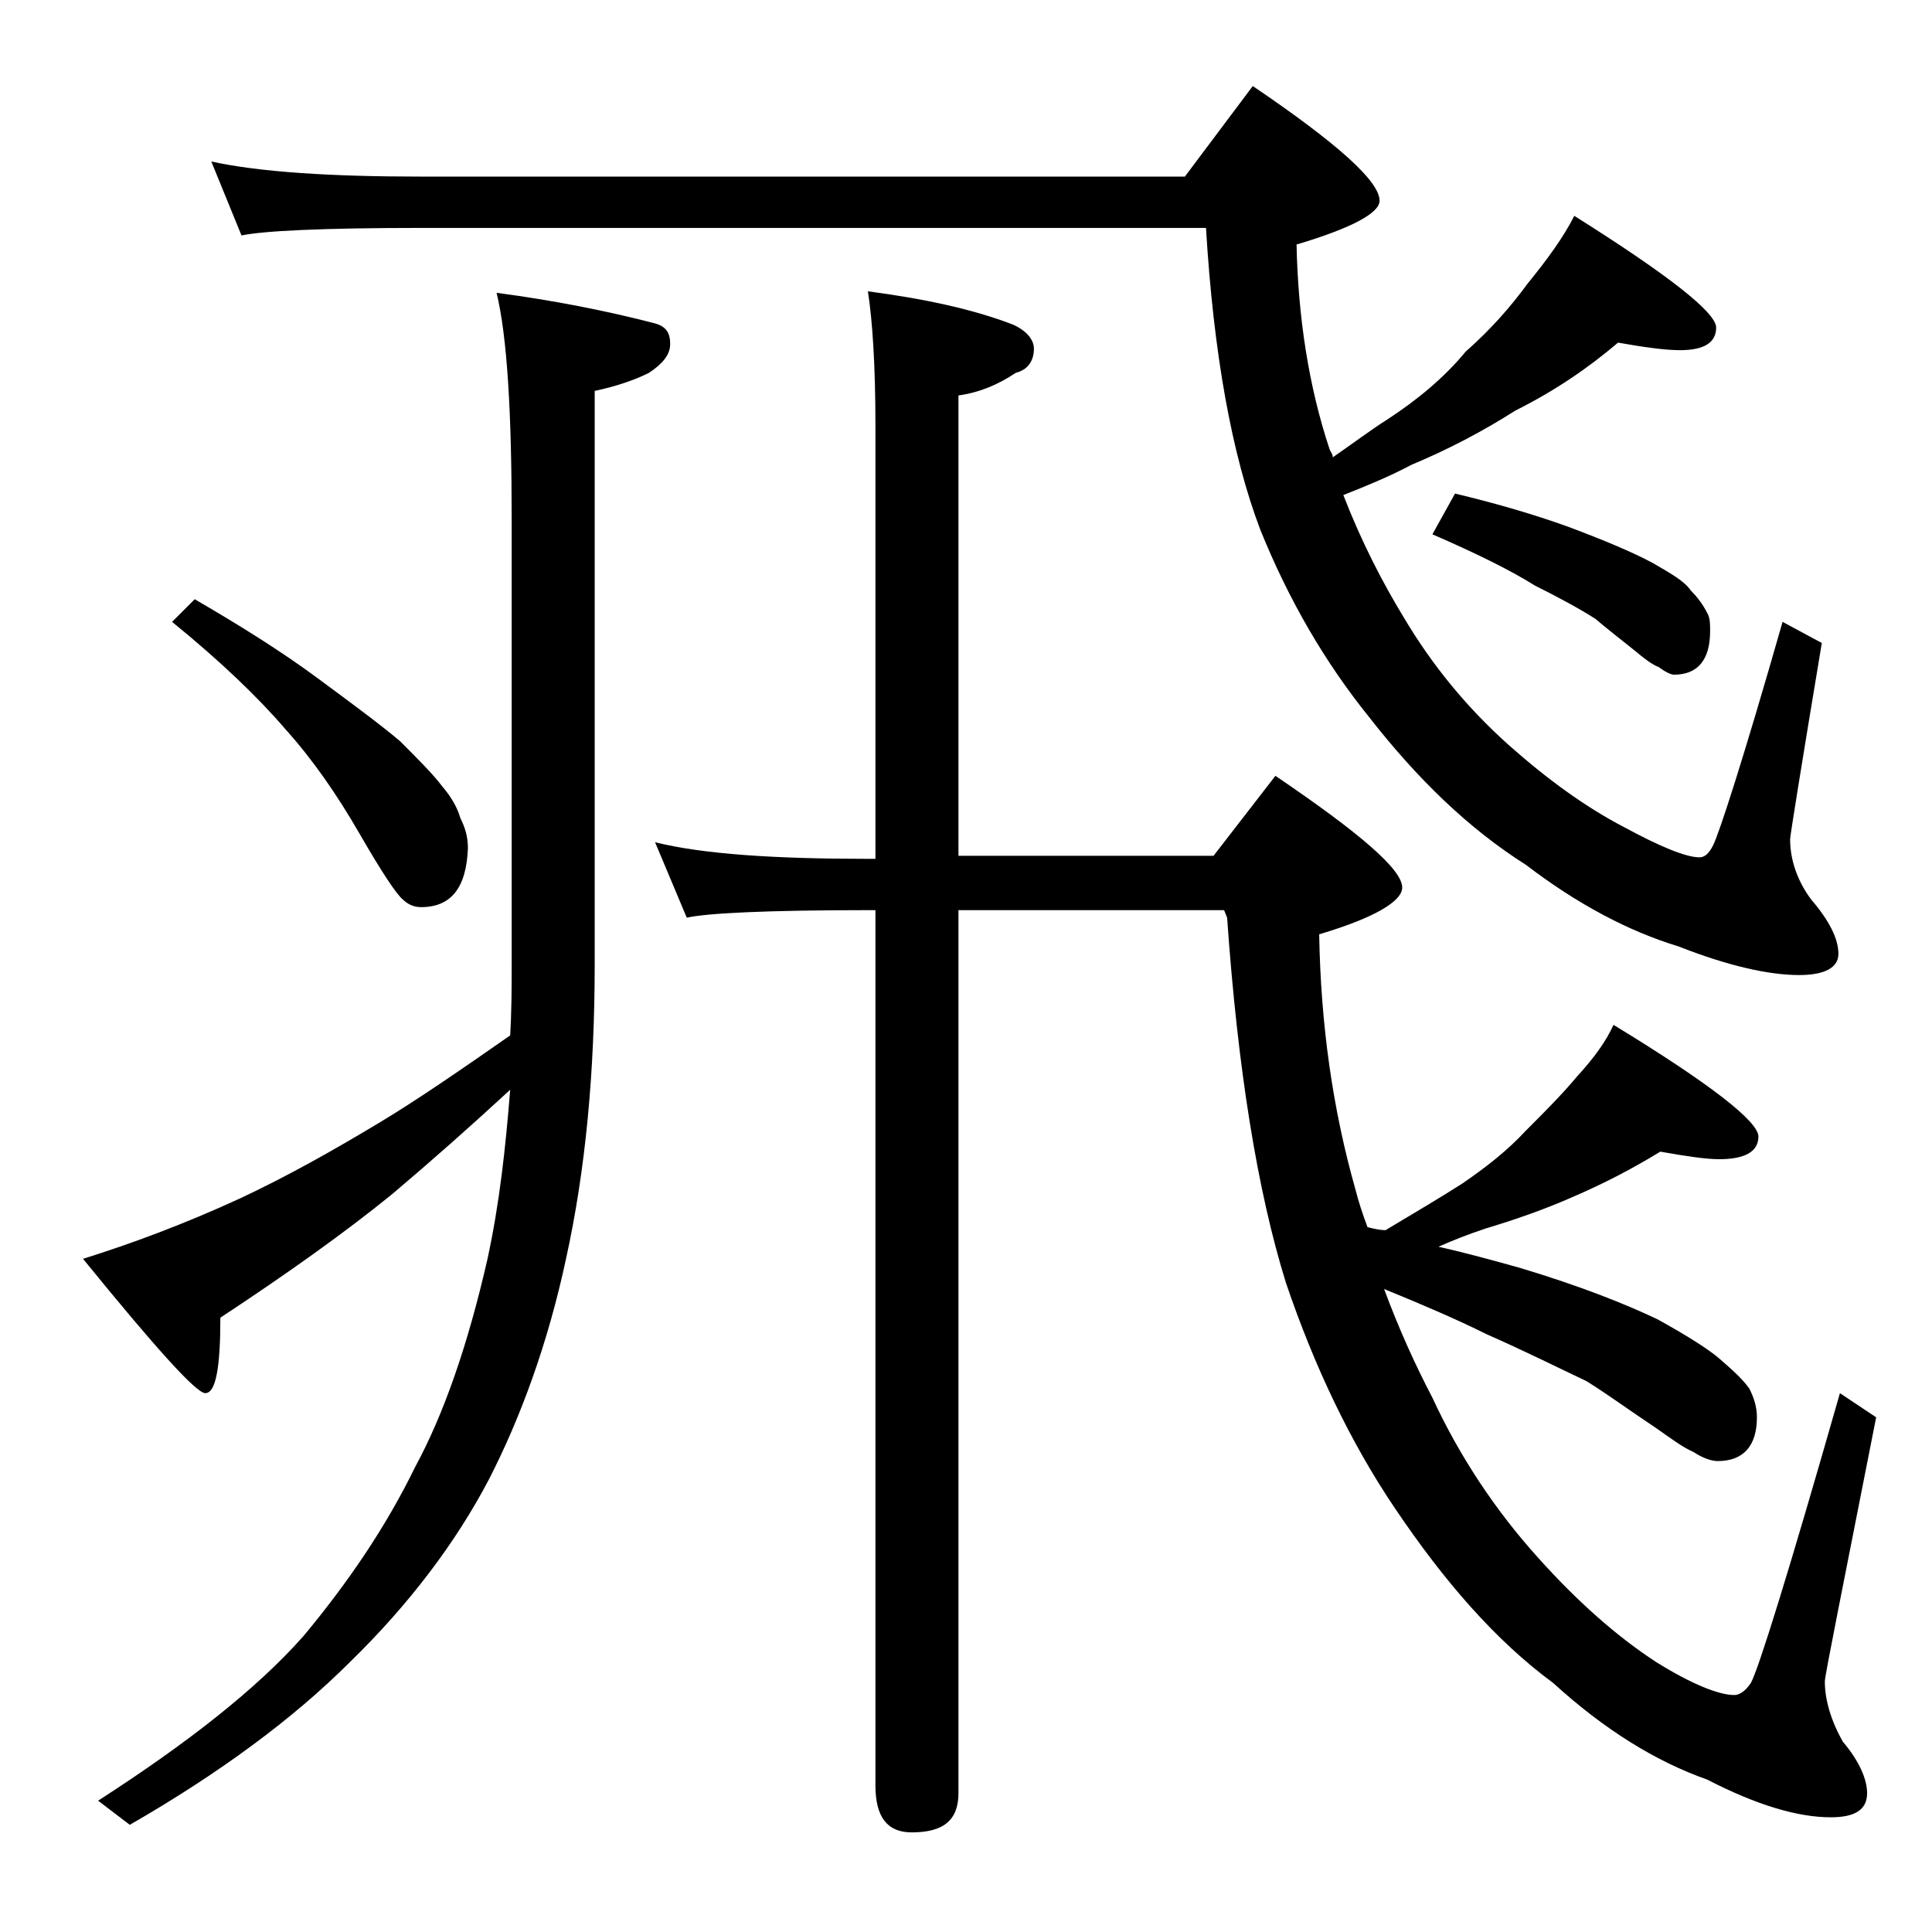
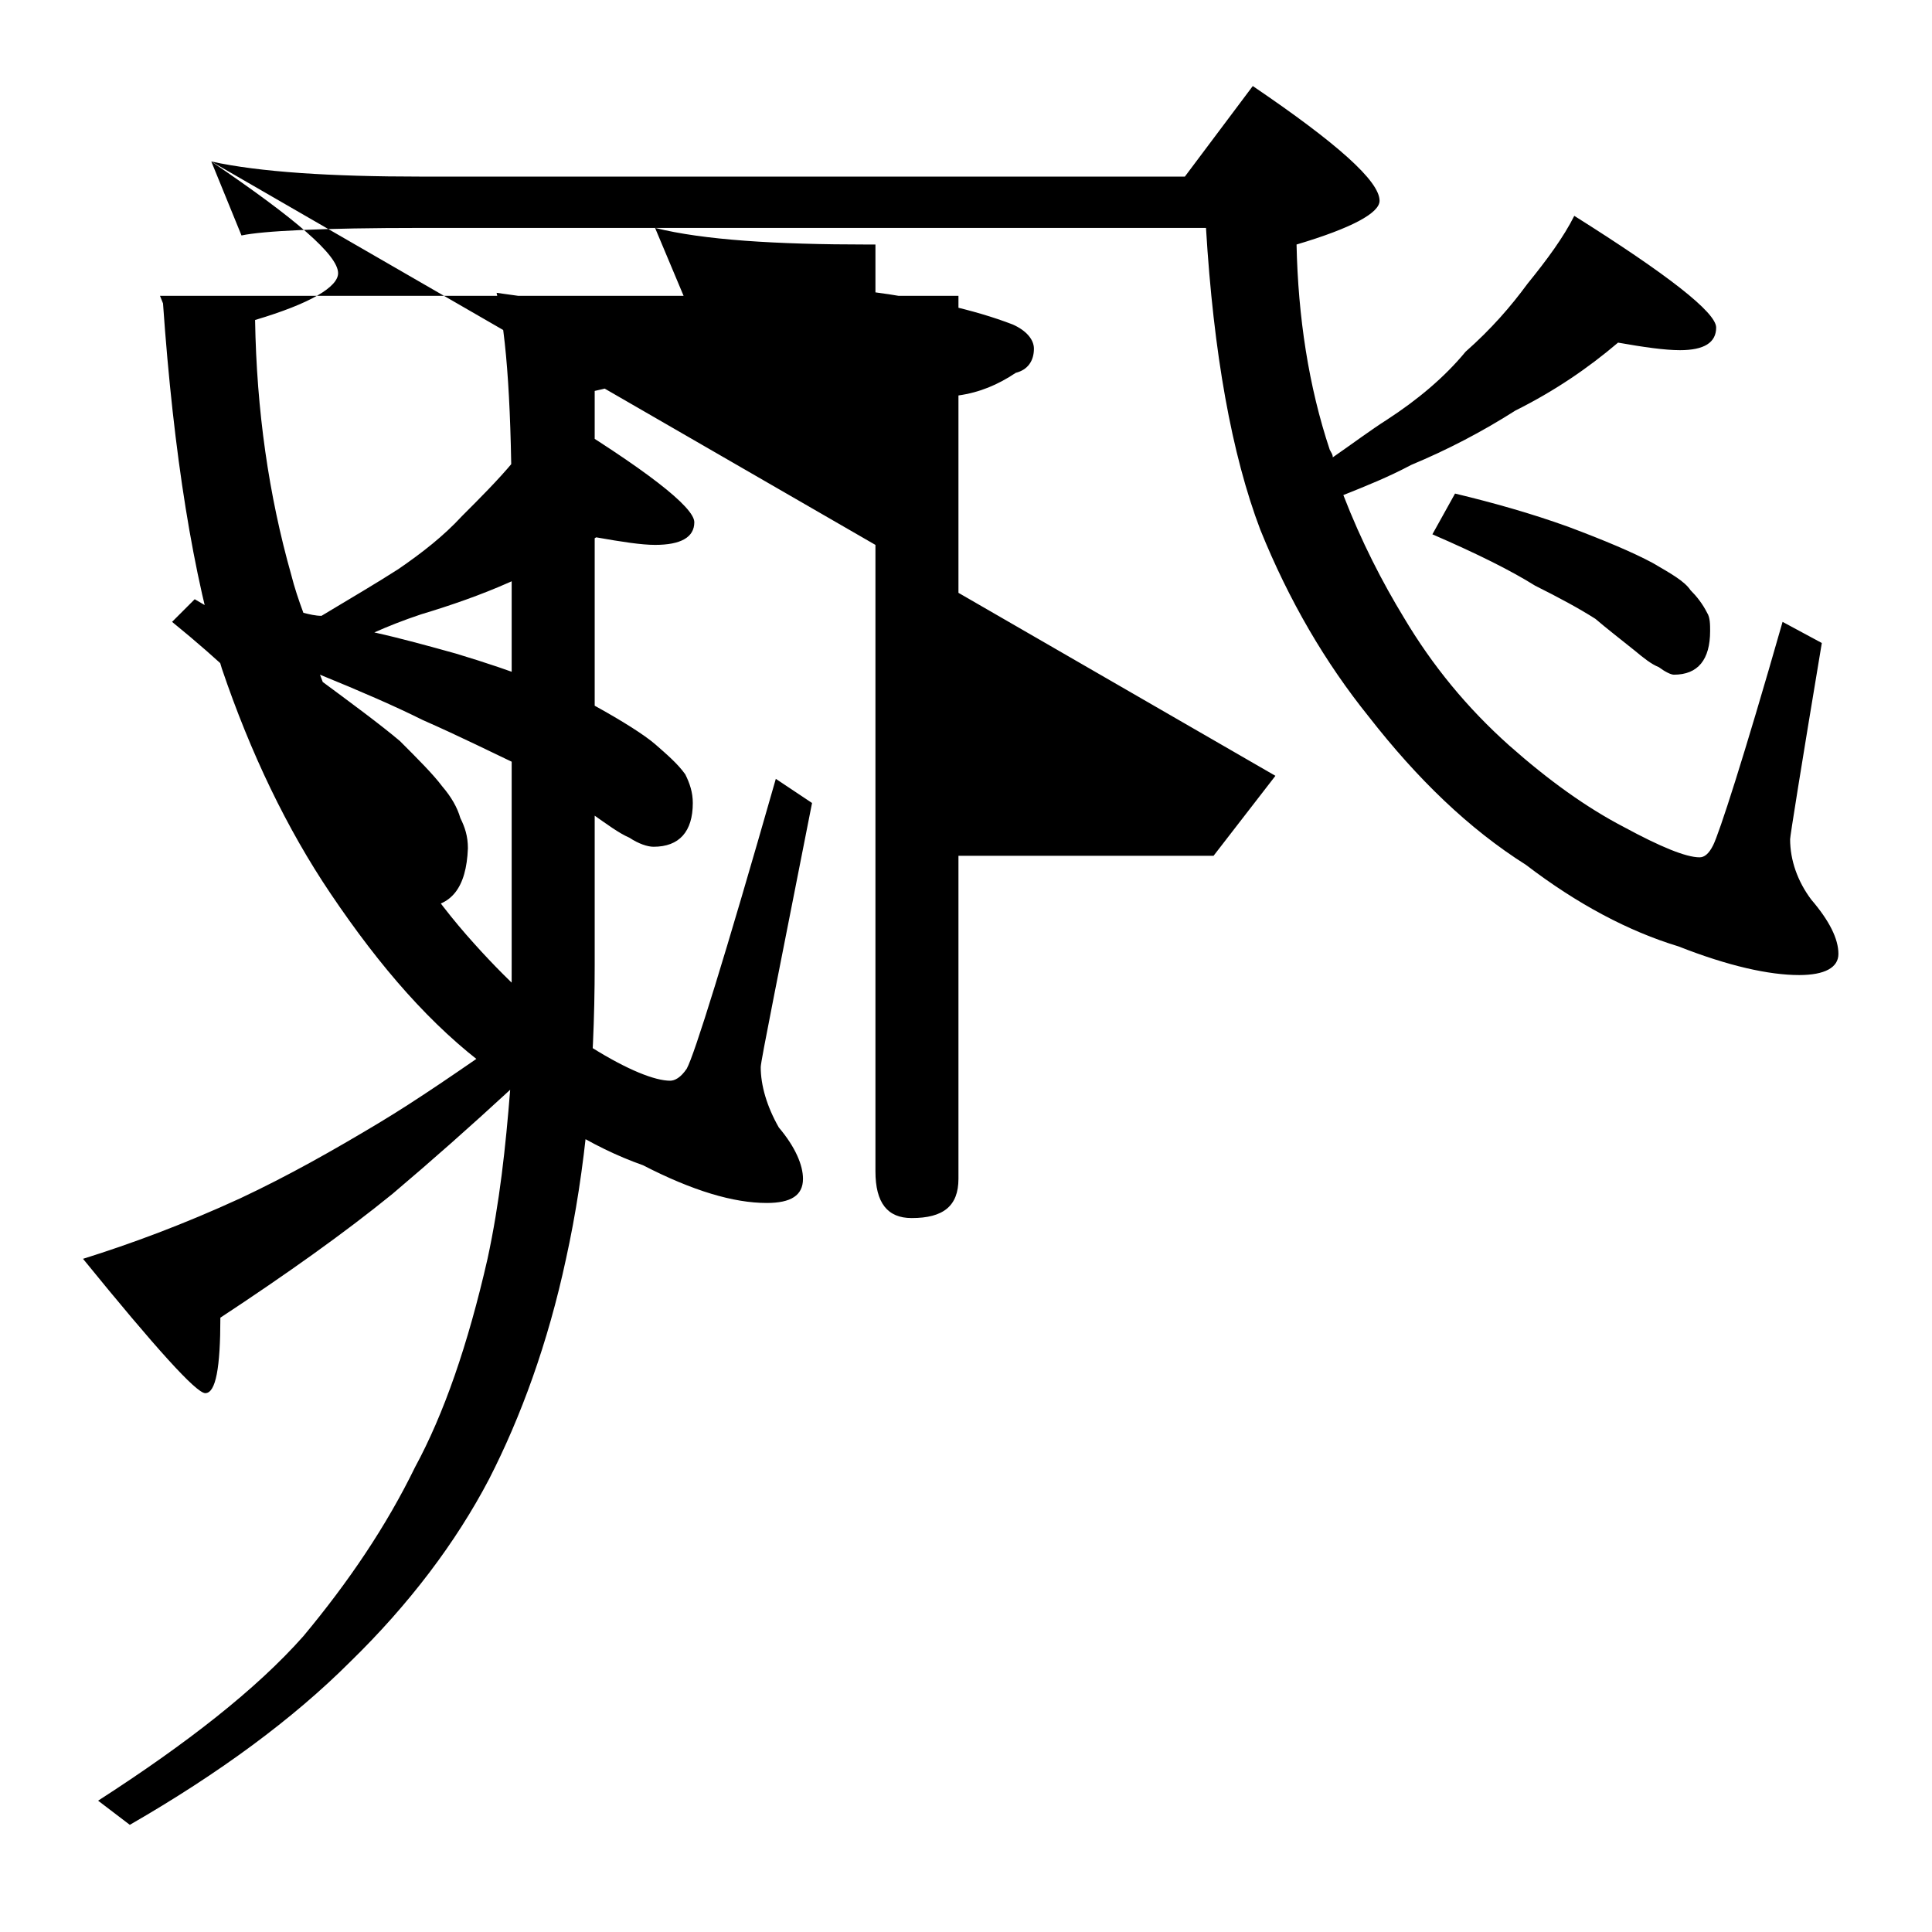
<svg xmlns="http://www.w3.org/2000/svg" version="1.1" id="Layer_1" x="0px" y="0px" viewBox="0 0 128 128" enable-background="new 0 0 128 128" xml:space="preserve">
-   <path d="M33.8,68.6c0.1-1.7,0.1-3.2,0.1-4.8V34.4c0-7.1-0.3-12.1-1-15c3.8,0.5,7.3,1.2,10.4,2c0.8,0.2,1.1,0.6,1.1,1.4  c0,0.7-0.5,1.3-1.4,1.9c-1,0.5-2.2,0.9-3.6,1.2v38c0,7.1-0.6,13.6-1.9,19.5c-1.2,5.6-3,10.5-5.1,14.6c-2.2,4.2-5.3,8.3-9.2,12.1  c-3.8,3.8-8.7,7.4-14.6,10.8l-2.1-1.6c5.9-3.8,10.5-7.4,13.6-10.9c3-3.6,5.5-7.3,7.4-11.2c1.9-3.5,3.5-8.1,4.8-13.8  c0.8-3.7,1.2-7.4,1.5-11.2c-2.6,2.4-5.2,4.7-7.8,6.9c-3.2,2.6-7,5.3-11.4,8.2c0,3.3-0.3,5-1,5c-0.6,0-3.3-3-8.1-8.9  c3.2-1,6.7-2.3,10.4-4c3.2-1.5,6.2-3.2,9.2-5C27.6,72.9,30.5,70.9,33.8,68.6z M12.9,39.7c3.1,1.8,5.8,3.5,8.1,5.2  c2.3,1.7,4.2,3.1,5.5,4.2c1.2,1.2,2.2,2.2,2.8,3c0.6,0.7,1,1.4,1.2,2.1c0.3,0.6,0.5,1.2,0.5,2c-0.1,2.6-1.1,3.9-3.1,3.9  c-0.5,0-0.9-0.2-1.2-0.5c-0.4-0.3-1.4-1.8-2.9-4.4c-1.5-2.6-3.1-4.9-4.9-6.9c-1.8-2.1-4.3-4.5-7.5-7.1L12.9,39.7z M14,10.7  c3.2,0.7,7.9,1,13.9,1h50.6l4.5-6c5.6,3.8,8.4,6.3,8.4,7.6c0,0.8-1.8,1.8-5.5,2.9c0.1,4.8,0.8,9.4,2.2,13.6c0.1,0.2,0.2,0.3,0.2,0.5  c1.3-0.9,2.5-1.8,3.6-2.5c2-1.3,3.8-2.8,5.2-4.5c1.7-1.5,3-3,4.1-4.5c1.3-1.6,2.4-3.1,3.1-4.5c6.2,3.9,9.4,6.4,9.4,7.4  s-0.8,1.5-2.4,1.5c-1,0-2.4-0.2-4.1-0.5c-2,1.7-4.2,3.2-6.8,4.5c-2.2,1.4-4.5,2.6-6.9,3.6c-1.5,0.8-3,1.4-4.5,2  c1.2,3.1,2.6,5.8,4,8.1c1.9,3.2,4.2,6,7,8.5c2.6,2.3,5.1,4.1,7.6,5.4c2.4,1.3,4.1,2,5,2c0.3,0,0.6-0.2,0.9-0.8  c0.4-0.8,2-5.7,4.6-14.8l2.6,1.4c-1.4,8.4-2.1,12.8-2.1,13c0,1.4,0.5,2.8,1.4,4c1.2,1.4,1.8,2.6,1.8,3.6c0,0.9-0.9,1.4-2.6,1.4  c-2,0-4.7-0.6-8-1.9c-3.3-1-6.7-2.8-10.1-5.4c-3.8-2.4-7.2-5.7-10.4-9.8c-2.9-3.6-5.3-7.7-7.2-12.4c-1.9-5-3.1-11.7-3.6-20H27.9  c-6.6,0-10.5,0.2-11.9,0.5L14,10.7z M84.5,51.4c5.6,3.8,8.4,6.2,8.4,7.4c0,0.9-1.8,2-5.5,3.1c0.1,6,0.9,11.6,2.4,16.9  c0.2,0.8,0.5,1.7,0.8,2.5c0.4,0.1,0.8,0.2,1.2,0.2c2-1.2,3.7-2.2,5.1-3.1c1.6-1.1,3-2.2,4.2-3.5c1.2-1.2,2.4-2.4,3.4-3.6  c1.1-1.2,1.9-2.3,2.4-3.4c6.4,3.9,9.6,6.4,9.6,7.4s-0.9,1.5-2.6,1.5c-0.9,0-2.2-0.2-3.9-0.5c-1.8,1.1-3.7,2.1-5.8,3  c-1.8,0.8-3.8,1.5-5.8,2.1c-1.2,0.4-2.2,0.8-3.1,1.2c1.8,0.4,3.6,0.9,5.4,1.4c4,1.2,7,2.4,9.1,3.4c2,1.1,3.4,2,4.1,2.6  c0.8,0.7,1.5,1.3,2,2c0.3,0.6,0.5,1.2,0.5,1.9c0,1.9-0.9,2.9-2.6,2.9c-0.4,0-1-0.2-1.6-0.6c-0.7-0.3-1.5-0.9-2.5-1.6  c-1.8-1.2-3.3-2.3-4.6-3.1c-1.9-0.9-4.1-2-6.6-3.1c-1.8-0.9-4.1-1.9-6.8-3c1,2.7,2.1,5.1,3.2,7.2c1.8,3.9,4.2,7.5,7,10.6  c2.6,2.9,5.2,5.2,7.8,6.9c2.4,1.5,4.2,2.2,5.2,2.2c0.3,0,0.7-0.2,1.1-0.8c0.5-0.9,2.5-7.3,5.9-19.2l2.4,1.6  c-2.2,11.2-3.4,17.1-3.4,17.5c0,1.2,0.4,2.6,1.2,4c1.1,1.3,1.6,2.5,1.6,3.4c0,1.1-0.8,1.6-2.4,1.6c-2.2,0-4.9-0.8-8.2-2.5  c-3.4-1.2-6.8-3.3-10.2-6.4c-3.8-2.8-7.2-6.7-10.5-11.6c-2.9-4.3-5.3-9.3-7.2-14.9c-1.9-6.1-3.2-14.2-3.9-24.2l-0.2-0.5H63.5v58.5  c0,1.8-1,2.6-3.1,2.6c-1.6,0-2.4-1-2.4-3.1v-58h-0.5c-6.7,0-10.7,0.2-12,0.5l-2.1-5c3.2,0.8,8,1.1,14.1,1.1H58V28.2  c0-4-0.2-7-0.5-8.9c3.8,0.5,7,1.2,9.6,2.2c0.9,0.4,1.4,1,1.4,1.6c0,0.8-0.4,1.4-1.2,1.6c-1.2,0.8-2.4,1.3-3.8,1.5v30.5h16.9  L84.5,51.4z M96.4,32.7c2.5,0.6,5,1.3,7.5,2.2c2.4,0.9,4.3,1.7,5.6,2.4c1.2,0.7,2.1,1.2,2.5,1.8c0.4,0.4,0.8,0.9,1.1,1.5  c0.2,0.3,0.2,0.8,0.2,1.2c0,1.9-0.8,2.9-2.4,2.9c-0.2,0-0.6-0.2-1-0.5c-0.5-0.2-1-0.6-1.6-1.1c-1-0.8-1.9-1.5-2.6-2.1  c-1.1-0.7-2.4-1.4-4-2.2c-1.6-1-3.8-2.1-6.8-3.4L96.4,32.7z" />
+   <path d="M33.8,68.6c0.1-1.7,0.1-3.2,0.1-4.8V34.4c0-7.1-0.3-12.1-1-15c3.8,0.5,7.3,1.2,10.4,2c0.8,0.2,1.1,0.6,1.1,1.4  c0,0.7-0.5,1.3-1.4,1.9c-1,0.5-2.2,0.9-3.6,1.2v38c0,7.1-0.6,13.6-1.9,19.5c-1.2,5.6-3,10.5-5.1,14.6c-2.2,4.2-5.3,8.3-9.2,12.1  c-3.8,3.8-8.7,7.4-14.6,10.8l-2.1-1.6c5.9-3.8,10.5-7.4,13.6-10.9c3-3.6,5.5-7.3,7.4-11.2c1.9-3.5,3.5-8.1,4.8-13.8  c0.8-3.7,1.2-7.4,1.5-11.2c-2.6,2.4-5.2,4.7-7.8,6.9c-3.2,2.6-7,5.3-11.4,8.2c0,3.3-0.3,5-1,5c-0.6,0-3.3-3-8.1-8.9  c3.2-1,6.7-2.3,10.4-4c3.2-1.5,6.2-3.2,9.2-5C27.6,72.9,30.5,70.9,33.8,68.6z M12.9,39.7c3.1,1.8,5.8,3.5,8.1,5.2  c2.3,1.7,4.2,3.1,5.5,4.2c1.2,1.2,2.2,2.2,2.8,3c0.6,0.7,1,1.4,1.2,2.1c0.3,0.6,0.5,1.2,0.5,2c-0.1,2.6-1.1,3.9-3.1,3.9  c-0.5,0-0.9-0.2-1.2-0.5c-0.4-0.3-1.4-1.8-2.9-4.4c-1.5-2.6-3.1-4.9-4.9-6.9c-1.8-2.1-4.3-4.5-7.5-7.1L12.9,39.7z M14,10.7  c3.2,0.7,7.9,1,13.9,1h50.6l4.5-6c5.6,3.8,8.4,6.3,8.4,7.6c0,0.8-1.8,1.8-5.5,2.9c0.1,4.8,0.8,9.4,2.2,13.6c0.1,0.2,0.2,0.3,0.2,0.5  c1.3-0.9,2.5-1.8,3.6-2.5c2-1.3,3.8-2.8,5.2-4.5c1.7-1.5,3-3,4.1-4.5c1.3-1.6,2.4-3.1,3.1-4.5c6.2,3.9,9.4,6.4,9.4,7.4  s-0.8,1.5-2.4,1.5c-1,0-2.4-0.2-4.1-0.5c-2,1.7-4.2,3.2-6.8,4.5c-2.2,1.4-4.5,2.6-6.9,3.6c-1.5,0.8-3,1.4-4.5,2  c1.2,3.1,2.6,5.8,4,8.1c1.9,3.2,4.2,6,7,8.5c2.6,2.3,5.1,4.1,7.6,5.4c2.4,1.3,4.1,2,5,2c0.3,0,0.6-0.2,0.9-0.8  c0.4-0.8,2-5.7,4.6-14.8l2.6,1.4c-1.4,8.4-2.1,12.8-2.1,13c0,1.4,0.5,2.8,1.4,4c1.2,1.4,1.8,2.6,1.8,3.6c0,0.9-0.9,1.4-2.6,1.4  c-2,0-4.7-0.6-8-1.9c-3.3-1-6.7-2.8-10.1-5.4c-3.8-2.4-7.2-5.7-10.4-9.8c-2.9-3.6-5.3-7.7-7.2-12.4c-1.9-5-3.1-11.7-3.6-20H27.9  c-6.6,0-10.5,0.2-11.9,0.5L14,10.7z c5.6,3.8,8.4,6.2,8.4,7.4c0,0.9-1.8,2-5.5,3.1c0.1,6,0.9,11.6,2.4,16.9  c0.2,0.8,0.5,1.7,0.8,2.5c0.4,0.1,0.8,0.2,1.2,0.2c2-1.2,3.7-2.2,5.1-3.1c1.6-1.1,3-2.2,4.2-3.5c1.2-1.2,2.4-2.4,3.4-3.6  c1.1-1.2,1.9-2.3,2.4-3.4c6.4,3.9,9.6,6.4,9.6,7.4s-0.9,1.5-2.6,1.5c-0.9,0-2.2-0.2-3.9-0.5c-1.8,1.1-3.7,2.1-5.8,3  c-1.8,0.8-3.8,1.5-5.8,2.1c-1.2,0.4-2.2,0.8-3.1,1.2c1.8,0.4,3.6,0.9,5.4,1.4c4,1.2,7,2.4,9.1,3.4c2,1.1,3.4,2,4.1,2.6  c0.8,0.7,1.5,1.3,2,2c0.3,0.6,0.5,1.2,0.5,1.9c0,1.9-0.9,2.9-2.6,2.9c-0.4,0-1-0.2-1.6-0.6c-0.7-0.3-1.5-0.9-2.5-1.6  c-1.8-1.2-3.3-2.3-4.6-3.1c-1.9-0.9-4.1-2-6.6-3.1c-1.8-0.9-4.1-1.9-6.8-3c1,2.7,2.1,5.1,3.2,7.2c1.8,3.9,4.2,7.5,7,10.6  c2.6,2.9,5.2,5.2,7.8,6.9c2.4,1.5,4.2,2.2,5.2,2.2c0.3,0,0.7-0.2,1.1-0.8c0.5-0.9,2.5-7.3,5.9-19.2l2.4,1.6  c-2.2,11.2-3.4,17.1-3.4,17.5c0,1.2,0.4,2.6,1.2,4c1.1,1.3,1.6,2.5,1.6,3.4c0,1.1-0.8,1.6-2.4,1.6c-2.2,0-4.9-0.8-8.2-2.5  c-3.4-1.2-6.8-3.3-10.2-6.4c-3.8-2.8-7.2-6.7-10.5-11.6c-2.9-4.3-5.3-9.3-7.2-14.9c-1.9-6.1-3.2-14.2-3.9-24.2l-0.2-0.5H63.5v58.5  c0,1.8-1,2.6-3.1,2.6c-1.6,0-2.4-1-2.4-3.1v-58h-0.5c-6.7,0-10.7,0.2-12,0.5l-2.1-5c3.2,0.8,8,1.1,14.1,1.1H58V28.2  c0-4-0.2-7-0.5-8.9c3.8,0.5,7,1.2,9.6,2.2c0.9,0.4,1.4,1,1.4,1.6c0,0.8-0.4,1.4-1.2,1.6c-1.2,0.8-2.4,1.3-3.8,1.5v30.5h16.9  L84.5,51.4z M96.4,32.7c2.5,0.6,5,1.3,7.5,2.2c2.4,0.9,4.3,1.7,5.6,2.4c1.2,0.7,2.1,1.2,2.5,1.8c0.4,0.4,0.8,0.9,1.1,1.5  c0.2,0.3,0.2,0.8,0.2,1.2c0,1.9-0.8,2.9-2.4,2.9c-0.2,0-0.6-0.2-1-0.5c-0.5-0.2-1-0.6-1.6-1.1c-1-0.8-1.9-1.5-2.6-2.1  c-1.1-0.7-2.4-1.4-4-2.2c-1.6-1-3.8-2.1-6.8-3.4L96.4,32.7z" />
</svg>